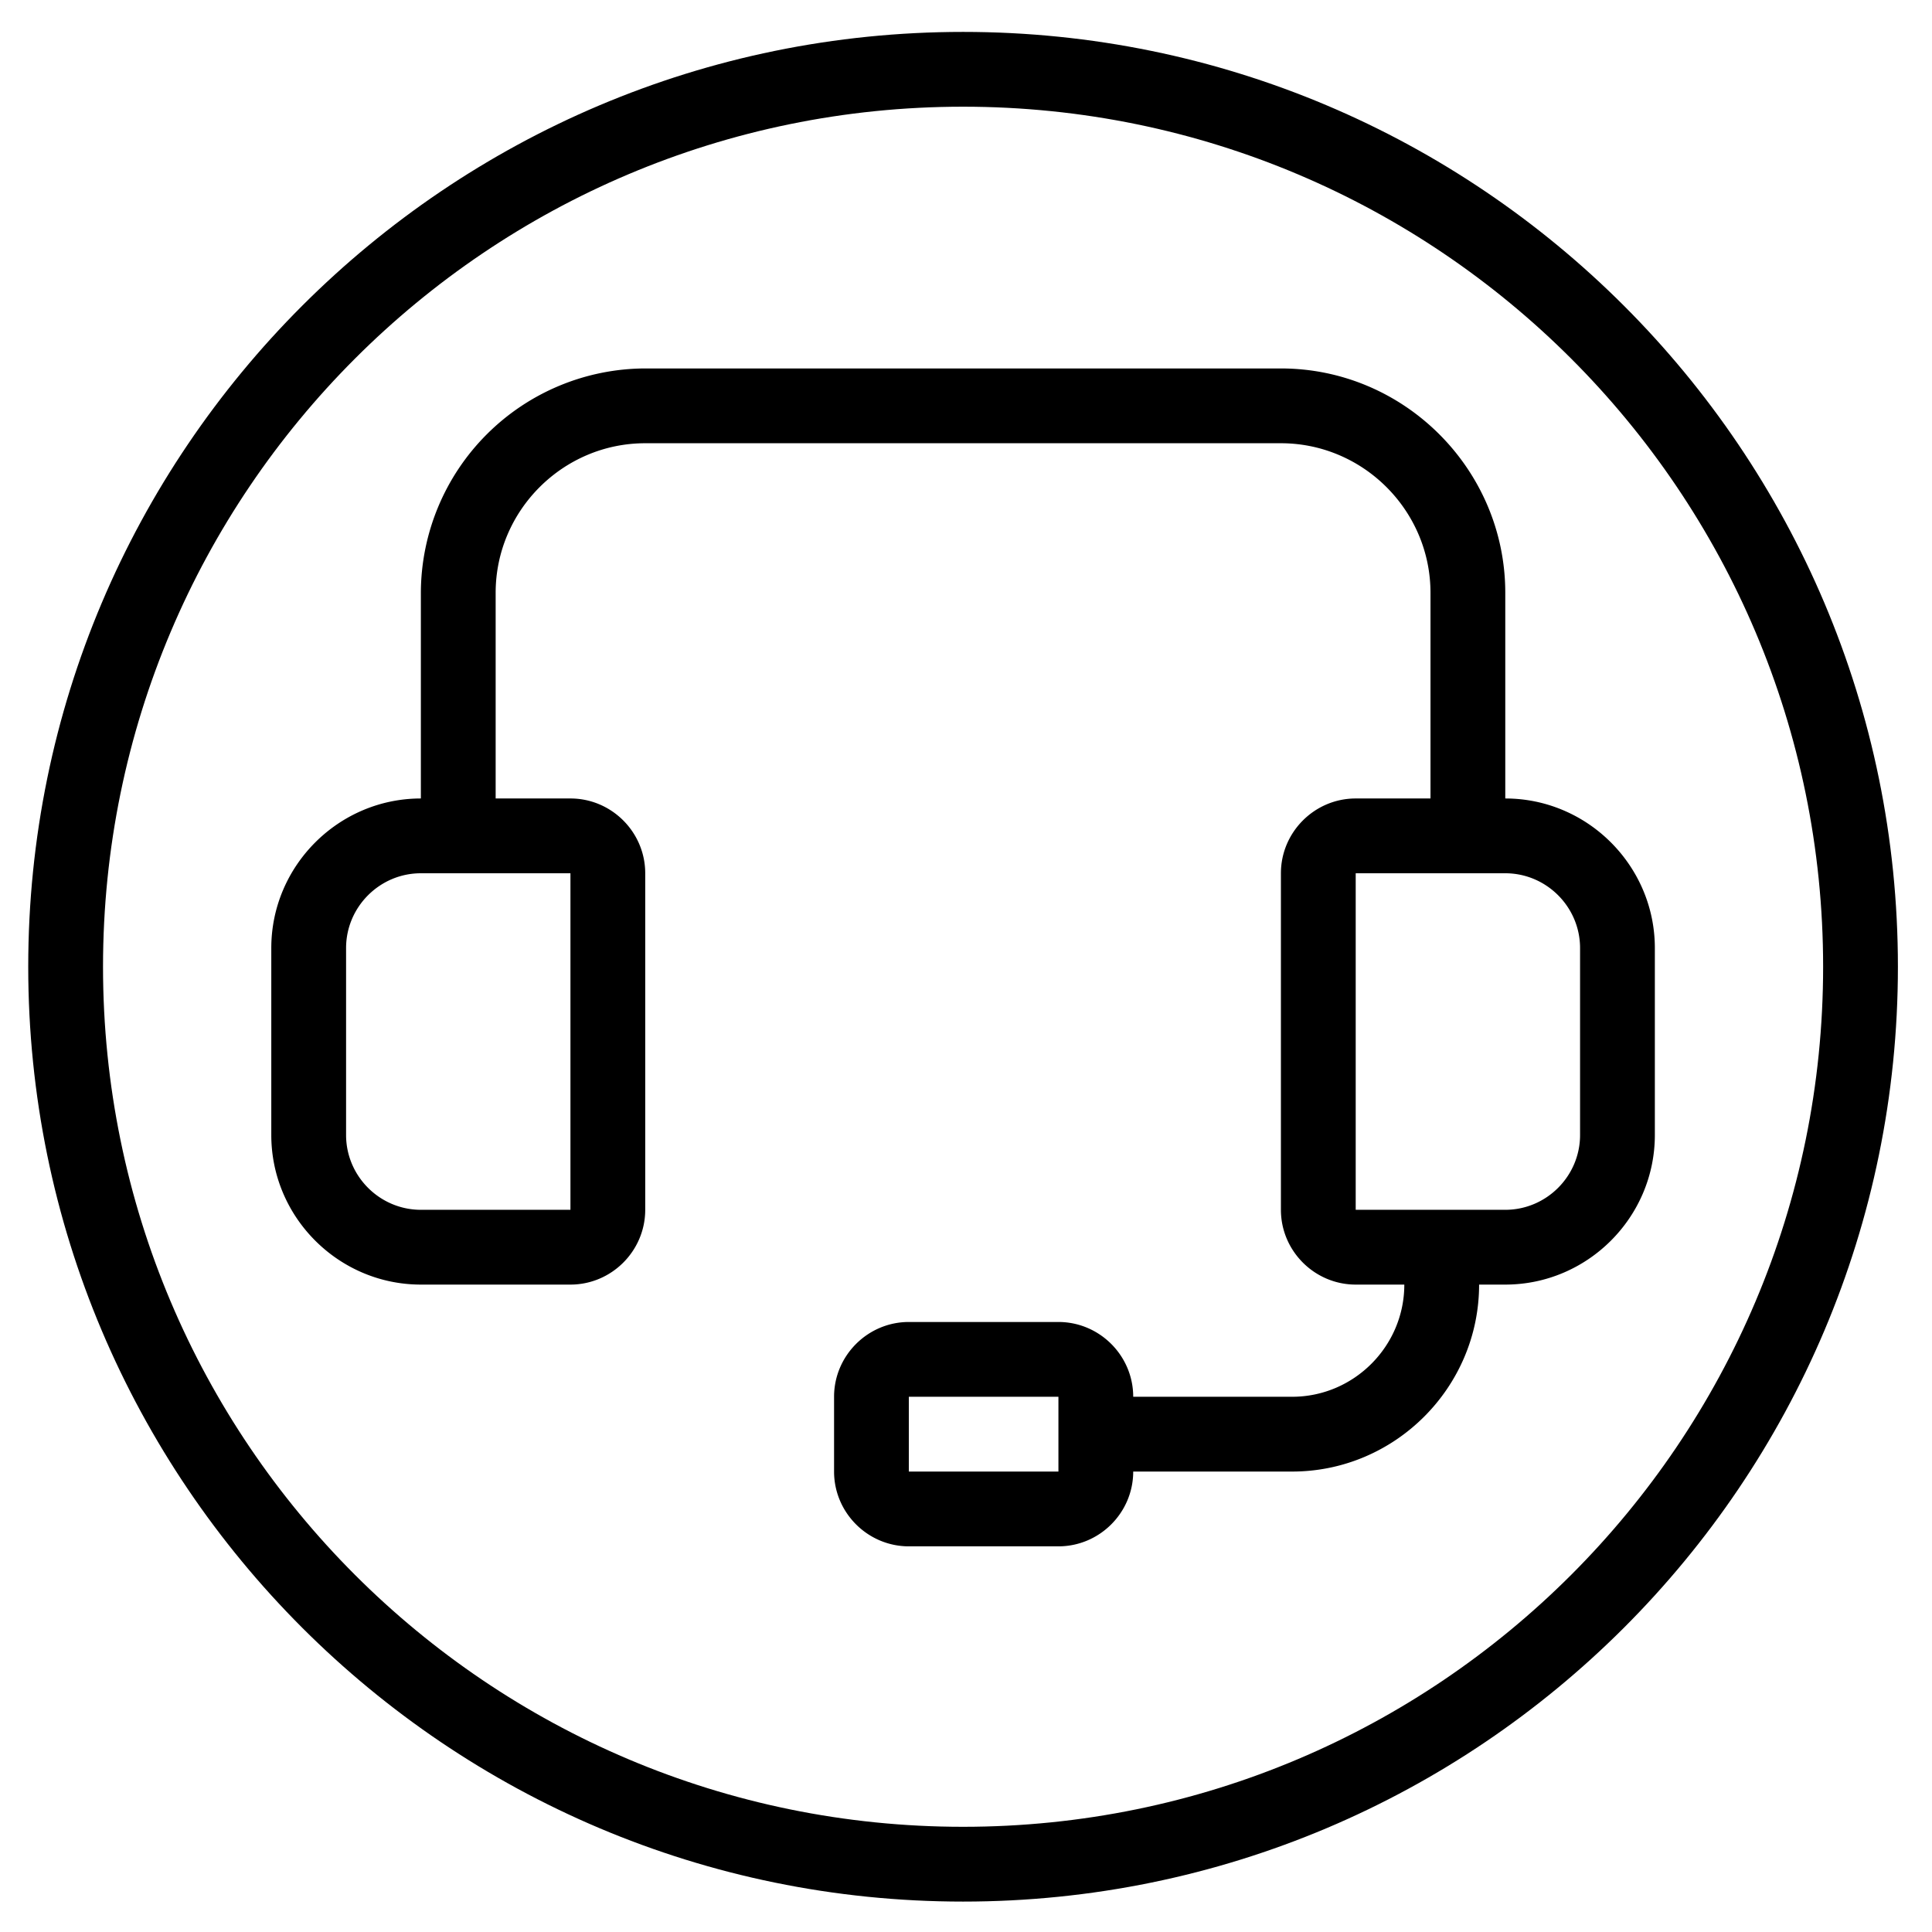
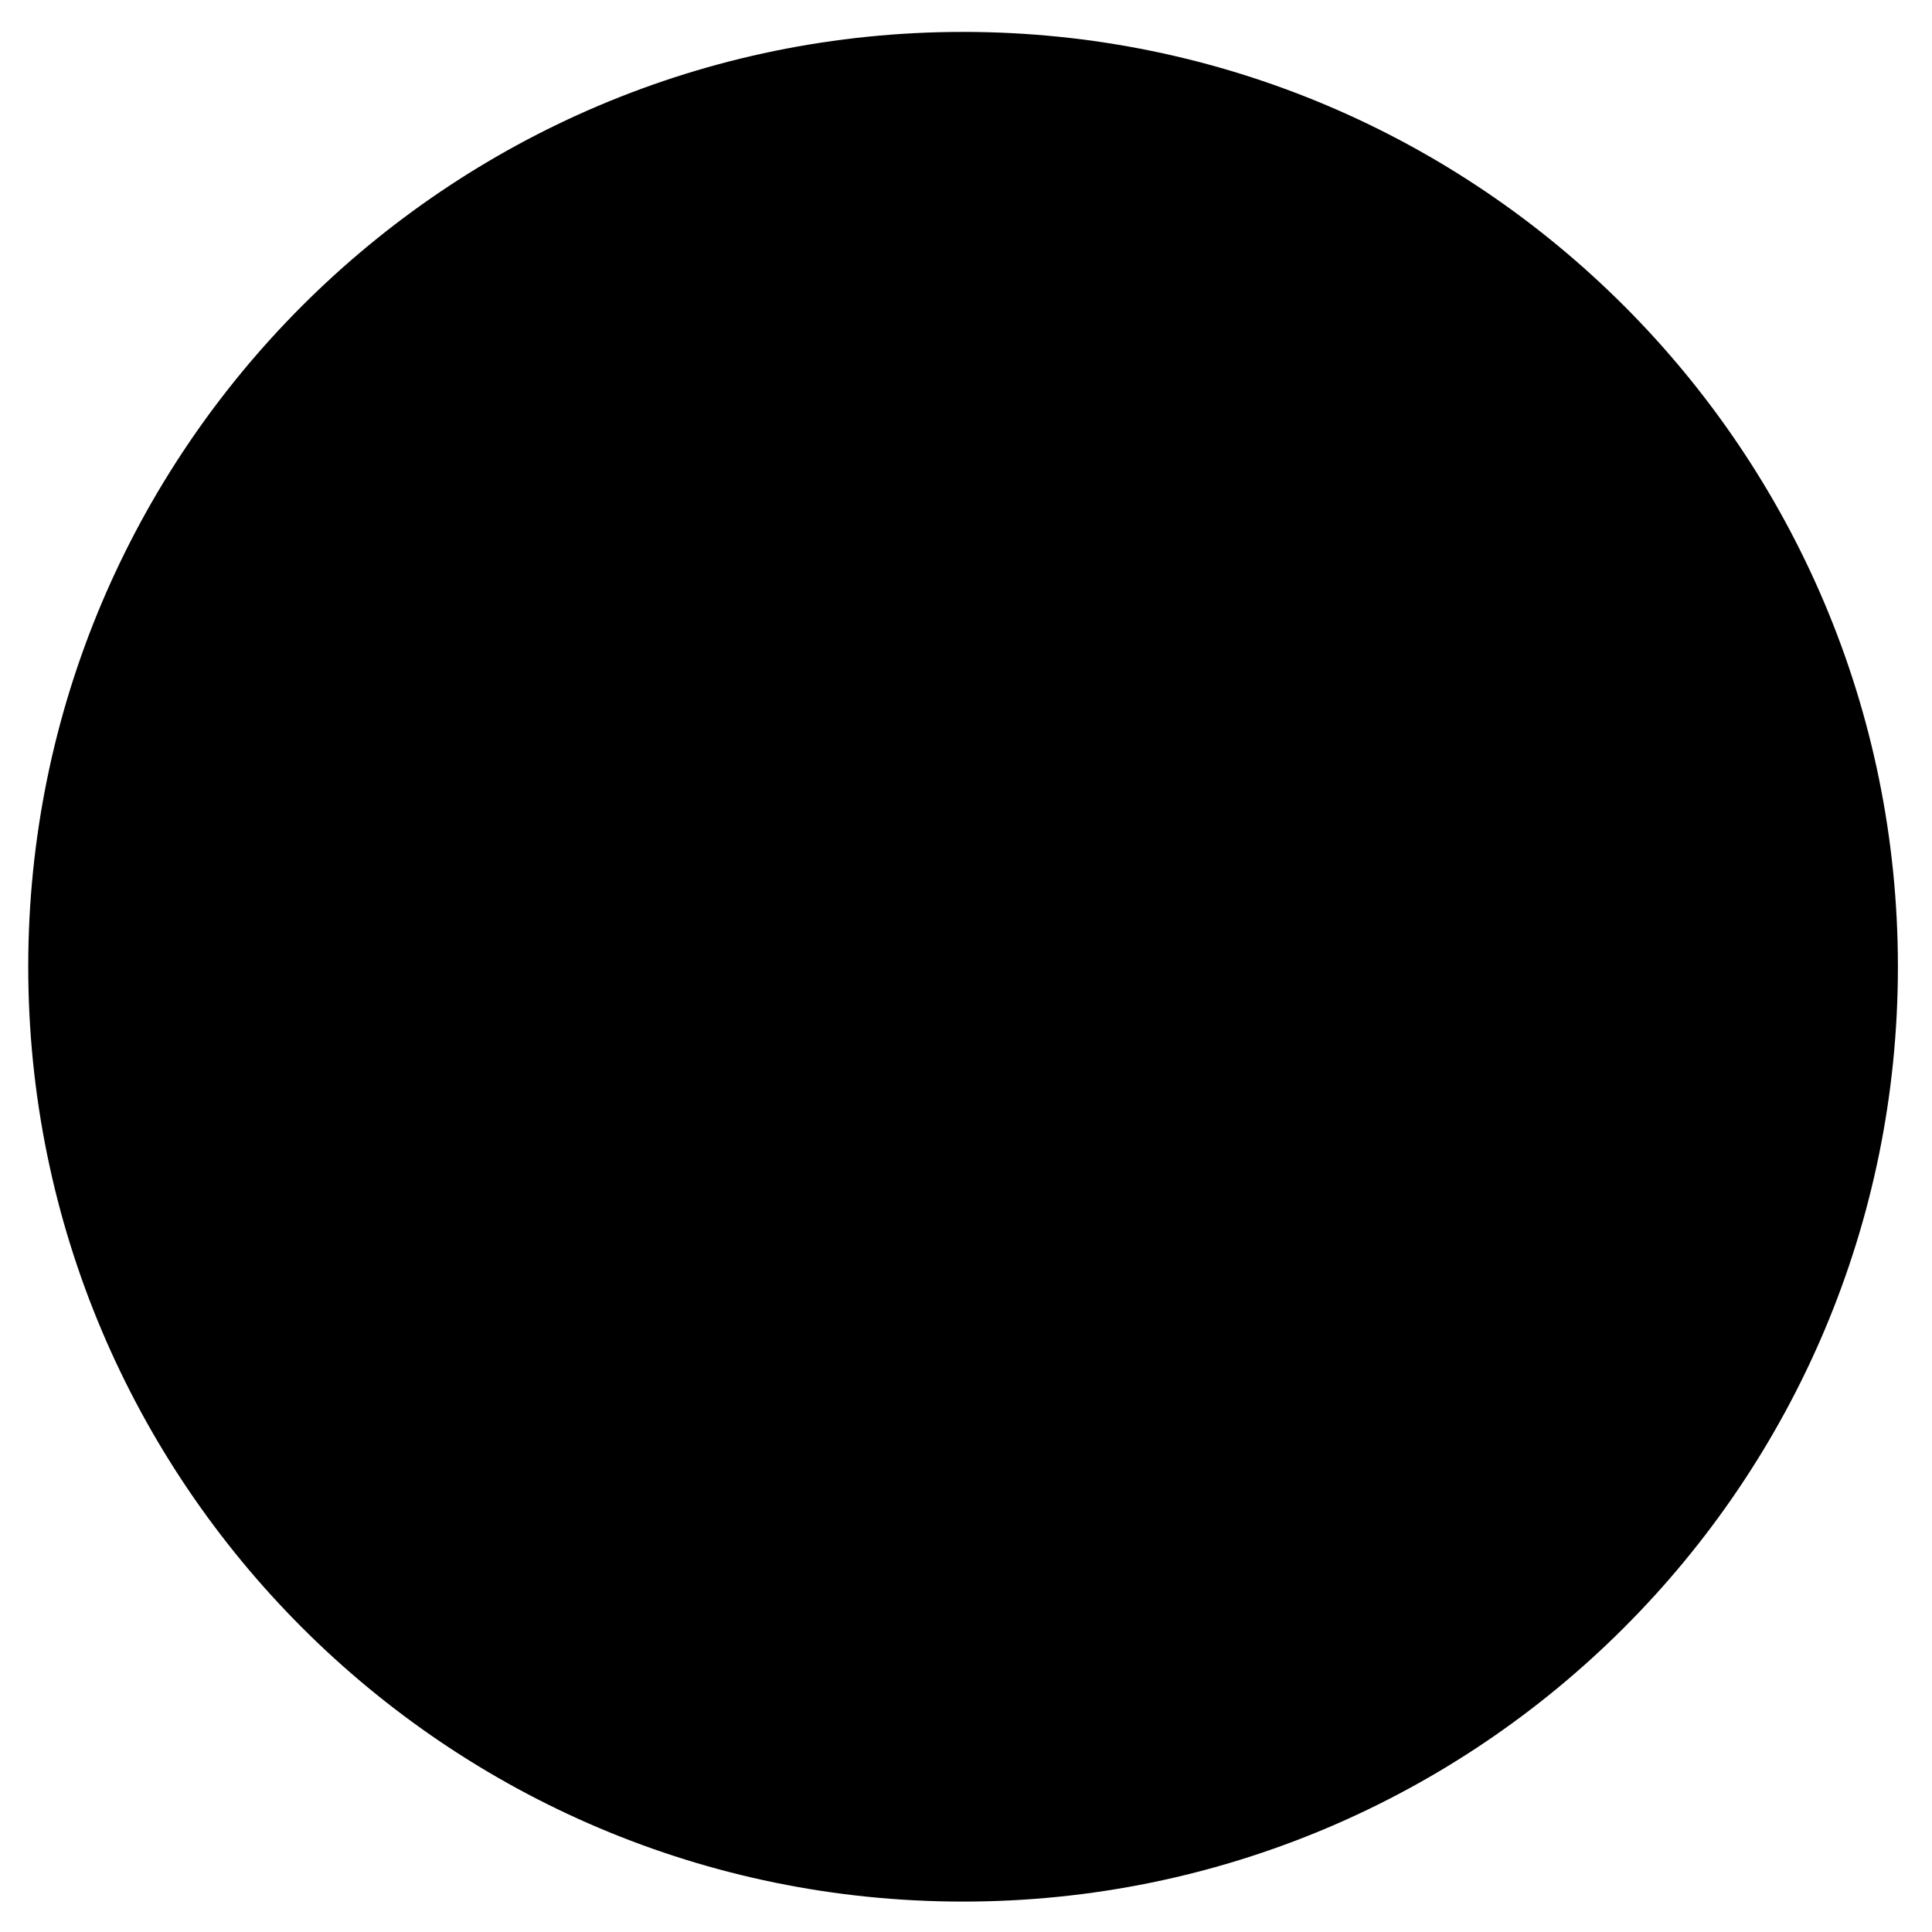
<svg xmlns="http://www.w3.org/2000/svg" width="31" height="31">
  <g fill-rule="evenodd">
-     <path d="M15.453.512c-8.28 0-15 6.72-15 15 0 8.28 6.72 15 15 15 8.28 0 15-6.72 15-15 0-8.28-6.72-15-15-15zm0 28.8c-7.62 0-13.8-6.18-13.8-13.8 0-7.62 6.18-13.8 13.8-13.8 7.62 0 13.8 6.18 13.8 13.8 0 7.62-6.18 13.8-13.8 13.8z" />
-     <path d="M24.153 9.512c0-1.98-1.62-3.6-3.6-3.6h-10.2a3.61 3.61 0 00-3.6 3.6v3.3c-1.32 0-2.4 1.08-2.4 2.4v3c0 1.32 1.08 2.4 2.4 2.4h2.4c.66 0 1.2-.54 1.2-1.2v-5.4c0-.66-.54-1.2-1.2-1.2h-1.2v-3.3c0-1.32 1.08-2.4 2.4-2.4h10.2c1.32 0 2.4 1.08 2.4 2.4v3.3h-1.2c-.66 0-1.2.54-1.2 1.2v5.4c0 .66.54 1.2 1.2 1.2h.78c0 .99-.81 1.8-1.8 1.8h-2.55c0-.66-.54-1.2-1.2-1.2h-2.4c-.66 0-1.2.54-1.2 1.2v1.2c0 .66.54 1.2 1.2 1.2h2.4c.66 0 1.2-.54 1.2-1.2h2.55c1.65 0 3-1.35 3-3h.42c1.32 0 2.4-1.08 2.4-2.4v-3c0-1.32-1.08-2.4-2.4-2.4v-3.3zm-15 4.5v5.4h-2.4c-.66 0-1.2-.54-1.2-1.2v-3c0-.66.54-1.2 1.2-1.2h2.4zm5.43 9.6v-1.2h2.4v1.2h-2.4zm10.77-8.4v3c0 .66-.54 1.2-1.2 1.2h-2.4v-5.4h2.4c.66 0 1.2.54 1.2 1.2z" />
+     <path d="M15.453.512c-8.28 0-15 6.72-15 15 0 8.28 6.72 15 15 15 8.28 0 15-6.72 15-15 0-8.28-6.72-15-15-15zm0 28.8z" />
  </g>
</svg>